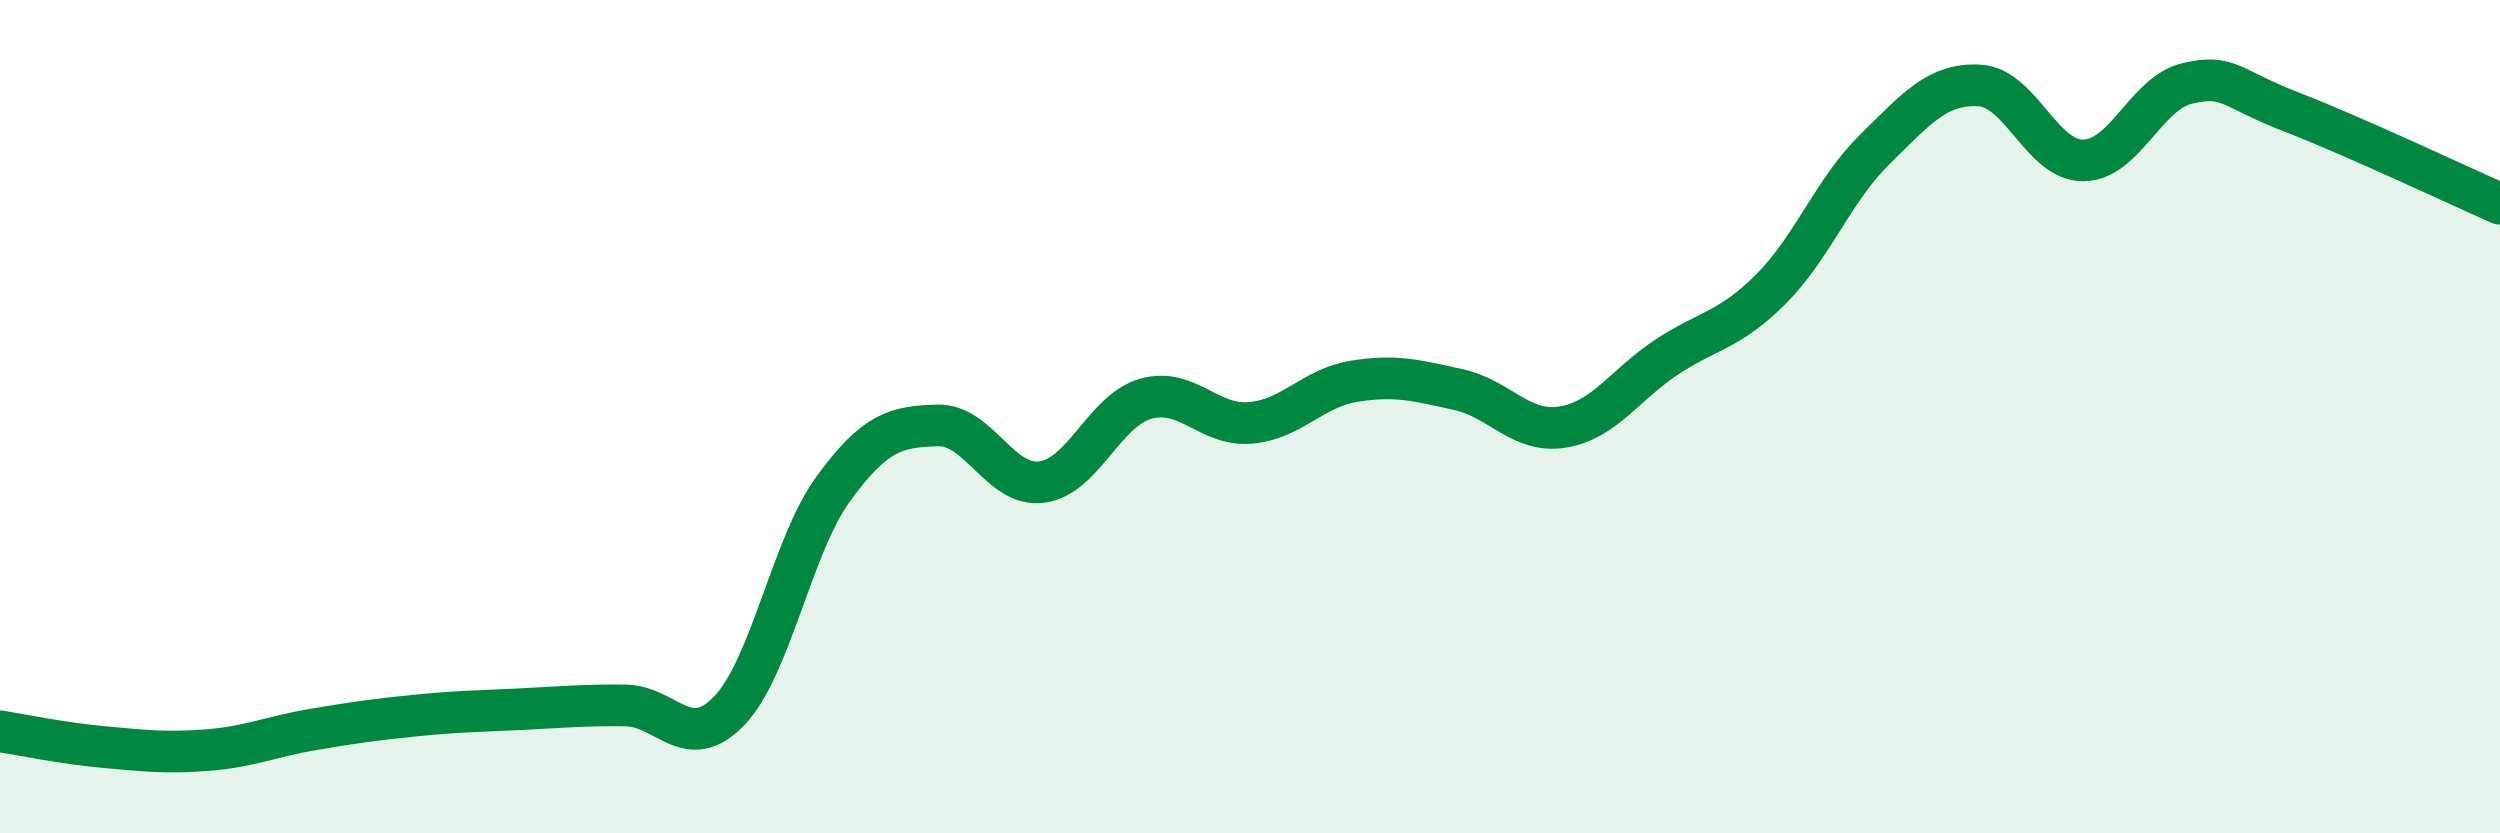
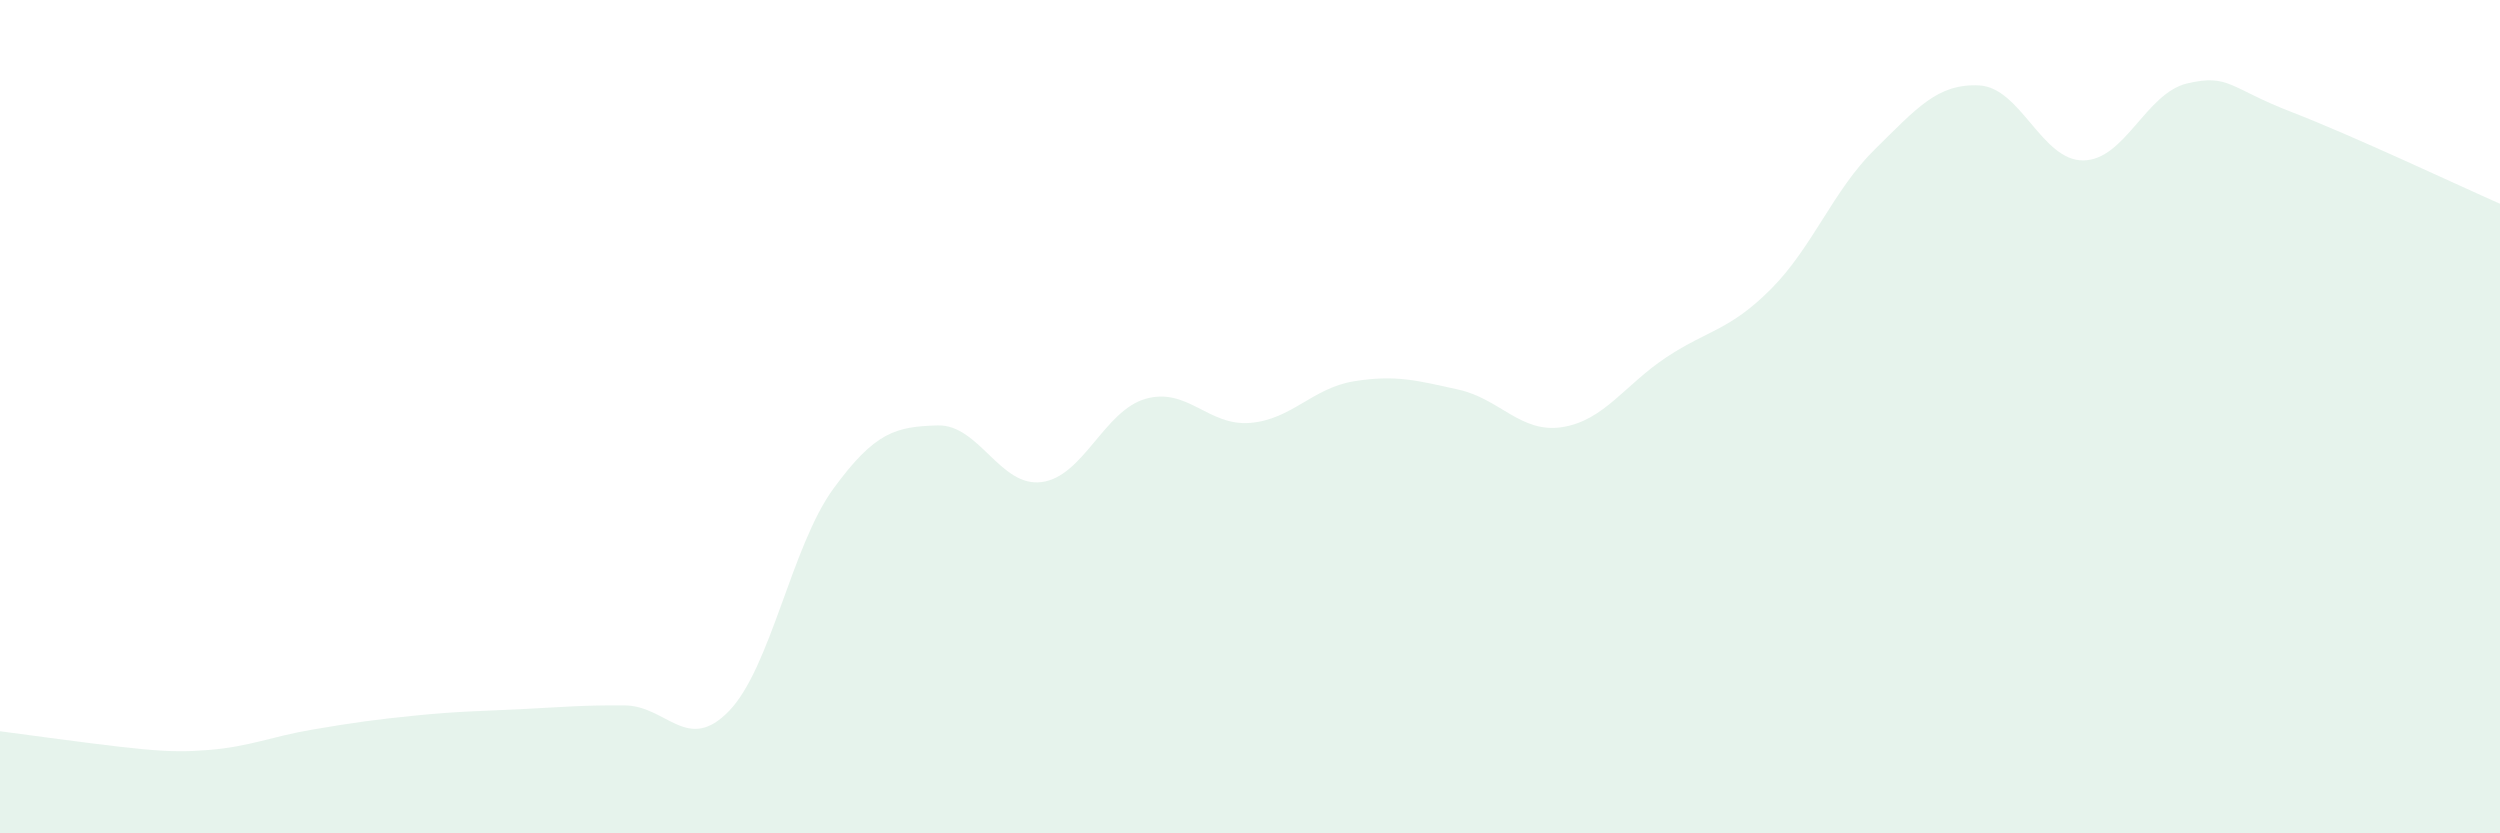
<svg xmlns="http://www.w3.org/2000/svg" width="60" height="20" viewBox="0 0 60 20">
-   <path d="M 0,17.55 C 0.5,17.63 1.5,17.84 2.5,17.93 C 3.5,18.02 4,18.08 5,18 C 6,17.92 6.5,17.68 7.5,17.51 C 8.5,17.34 9,17.27 10,17.17 C 11,17.07 11.5,17.07 12.5,17.02 C 13.5,16.97 14,16.92 15,16.93 C 16,16.94 16.5,18.1 17.5,17.06 C 18.5,16.02 19,13.1 20,11.73 C 21,10.36 21.5,10.24 22.5,10.21 C 23.5,10.18 24,11.7 25,11.57 C 26,11.44 26.5,9.85 27.5,9.57 C 28.5,9.29 29,10.23 30,10.15 C 31,10.07 31.5,9.31 32.5,9.15 C 33.5,8.99 34,9.13 35,9.35 C 36,9.57 36.5,10.41 37.5,10.25 C 38.5,10.09 39,9.23 40,8.57 C 41,7.91 41.5,7.94 42.5,6.94 C 43.5,5.94 44,4.56 45,3.58 C 46,2.6 46.5,2 47.5,2.05 C 48.5,2.1 49,3.86 50,3.85 C 51,3.84 51.5,2.23 52.5,2 C 53.5,1.77 53.5,2.11 55,2.69 C 56.5,3.27 59,4.45 60,4.89L60 20L0 20Z" fill="#008740" opacity="0.1" stroke-linecap="round" stroke-linejoin="round" />
-   <path d="M 0,17.55 C 0.5,17.63 1.5,17.84 2.5,17.93 C 3.5,18.02 4,18.08 5,18 C 6,17.92 6.5,17.68 7.5,17.51 C 8.5,17.34 9,17.27 10,17.17 C 11,17.07 11.5,17.07 12.5,17.02 C 13.5,16.97 14,16.92 15,16.93 C 16,16.94 16.5,18.1 17.5,17.06 C 18.5,16.02 19,13.1 20,11.73 C 21,10.36 21.5,10.24 22.5,10.21 C 23.5,10.18 24,11.7 25,11.57 C 26,11.44 26.5,9.85 27.5,9.57 C 28.5,9.29 29,10.23 30,10.15 C 31,10.07 31.5,9.31 32.5,9.15 C 33.5,8.99 34,9.13 35,9.35 C 36,9.57 36.5,10.41 37.5,10.25 C 38.5,10.09 39,9.23 40,8.57 C 41,7.91 41.5,7.94 42.5,6.94 C 43.5,5.94 44,4.56 45,3.58 C 46,2.6 46.5,2 47.5,2.05 C 48.5,2.1 49,3.86 50,3.85 C 51,3.84 51.5,2.23 52.5,2 C 53.5,1.77 53.5,2.11 55,2.69 C 56.5,3.27 59,4.45 60,4.89" stroke="#008740" stroke-width="1" fill="none" stroke-linecap="round" stroke-linejoin="round" />
+   <path d="M 0,17.55 C 3.5,18.02 4,18.08 5,18 C 6,17.92 6.5,17.68 7.5,17.51 C 8.5,17.34 9,17.27 10,17.17 C 11,17.07 11.5,17.07 12.5,17.02 C 13.5,16.97 14,16.92 15,16.93 C 16,16.94 16.5,18.1 17.5,17.06 C 18.5,16.02 19,13.1 20,11.73 C 21,10.36 21.5,10.24 22.5,10.21 C 23.5,10.18 24,11.7 25,11.57 C 26,11.44 26.5,9.85 27.5,9.57 C 28.5,9.29 29,10.23 30,10.15 C 31,10.07 31.5,9.31 32.5,9.15 C 33.5,8.99 34,9.13 35,9.35 C 36,9.57 36.5,10.41 37.5,10.25 C 38.5,10.09 39,9.23 40,8.57 C 41,7.91 41.5,7.94 42.5,6.94 C 43.5,5.94 44,4.56 45,3.58 C 46,2.6 46.5,2 47.5,2.05 C 48.5,2.1 49,3.86 50,3.85 C 51,3.84 51.5,2.23 52.5,2 C 53.5,1.77 53.5,2.11 55,2.69 C 56.5,3.27 59,4.45 60,4.89L60 20L0 20Z" fill="#008740" opacity="0.1" stroke-linecap="round" stroke-linejoin="round" />
</svg>